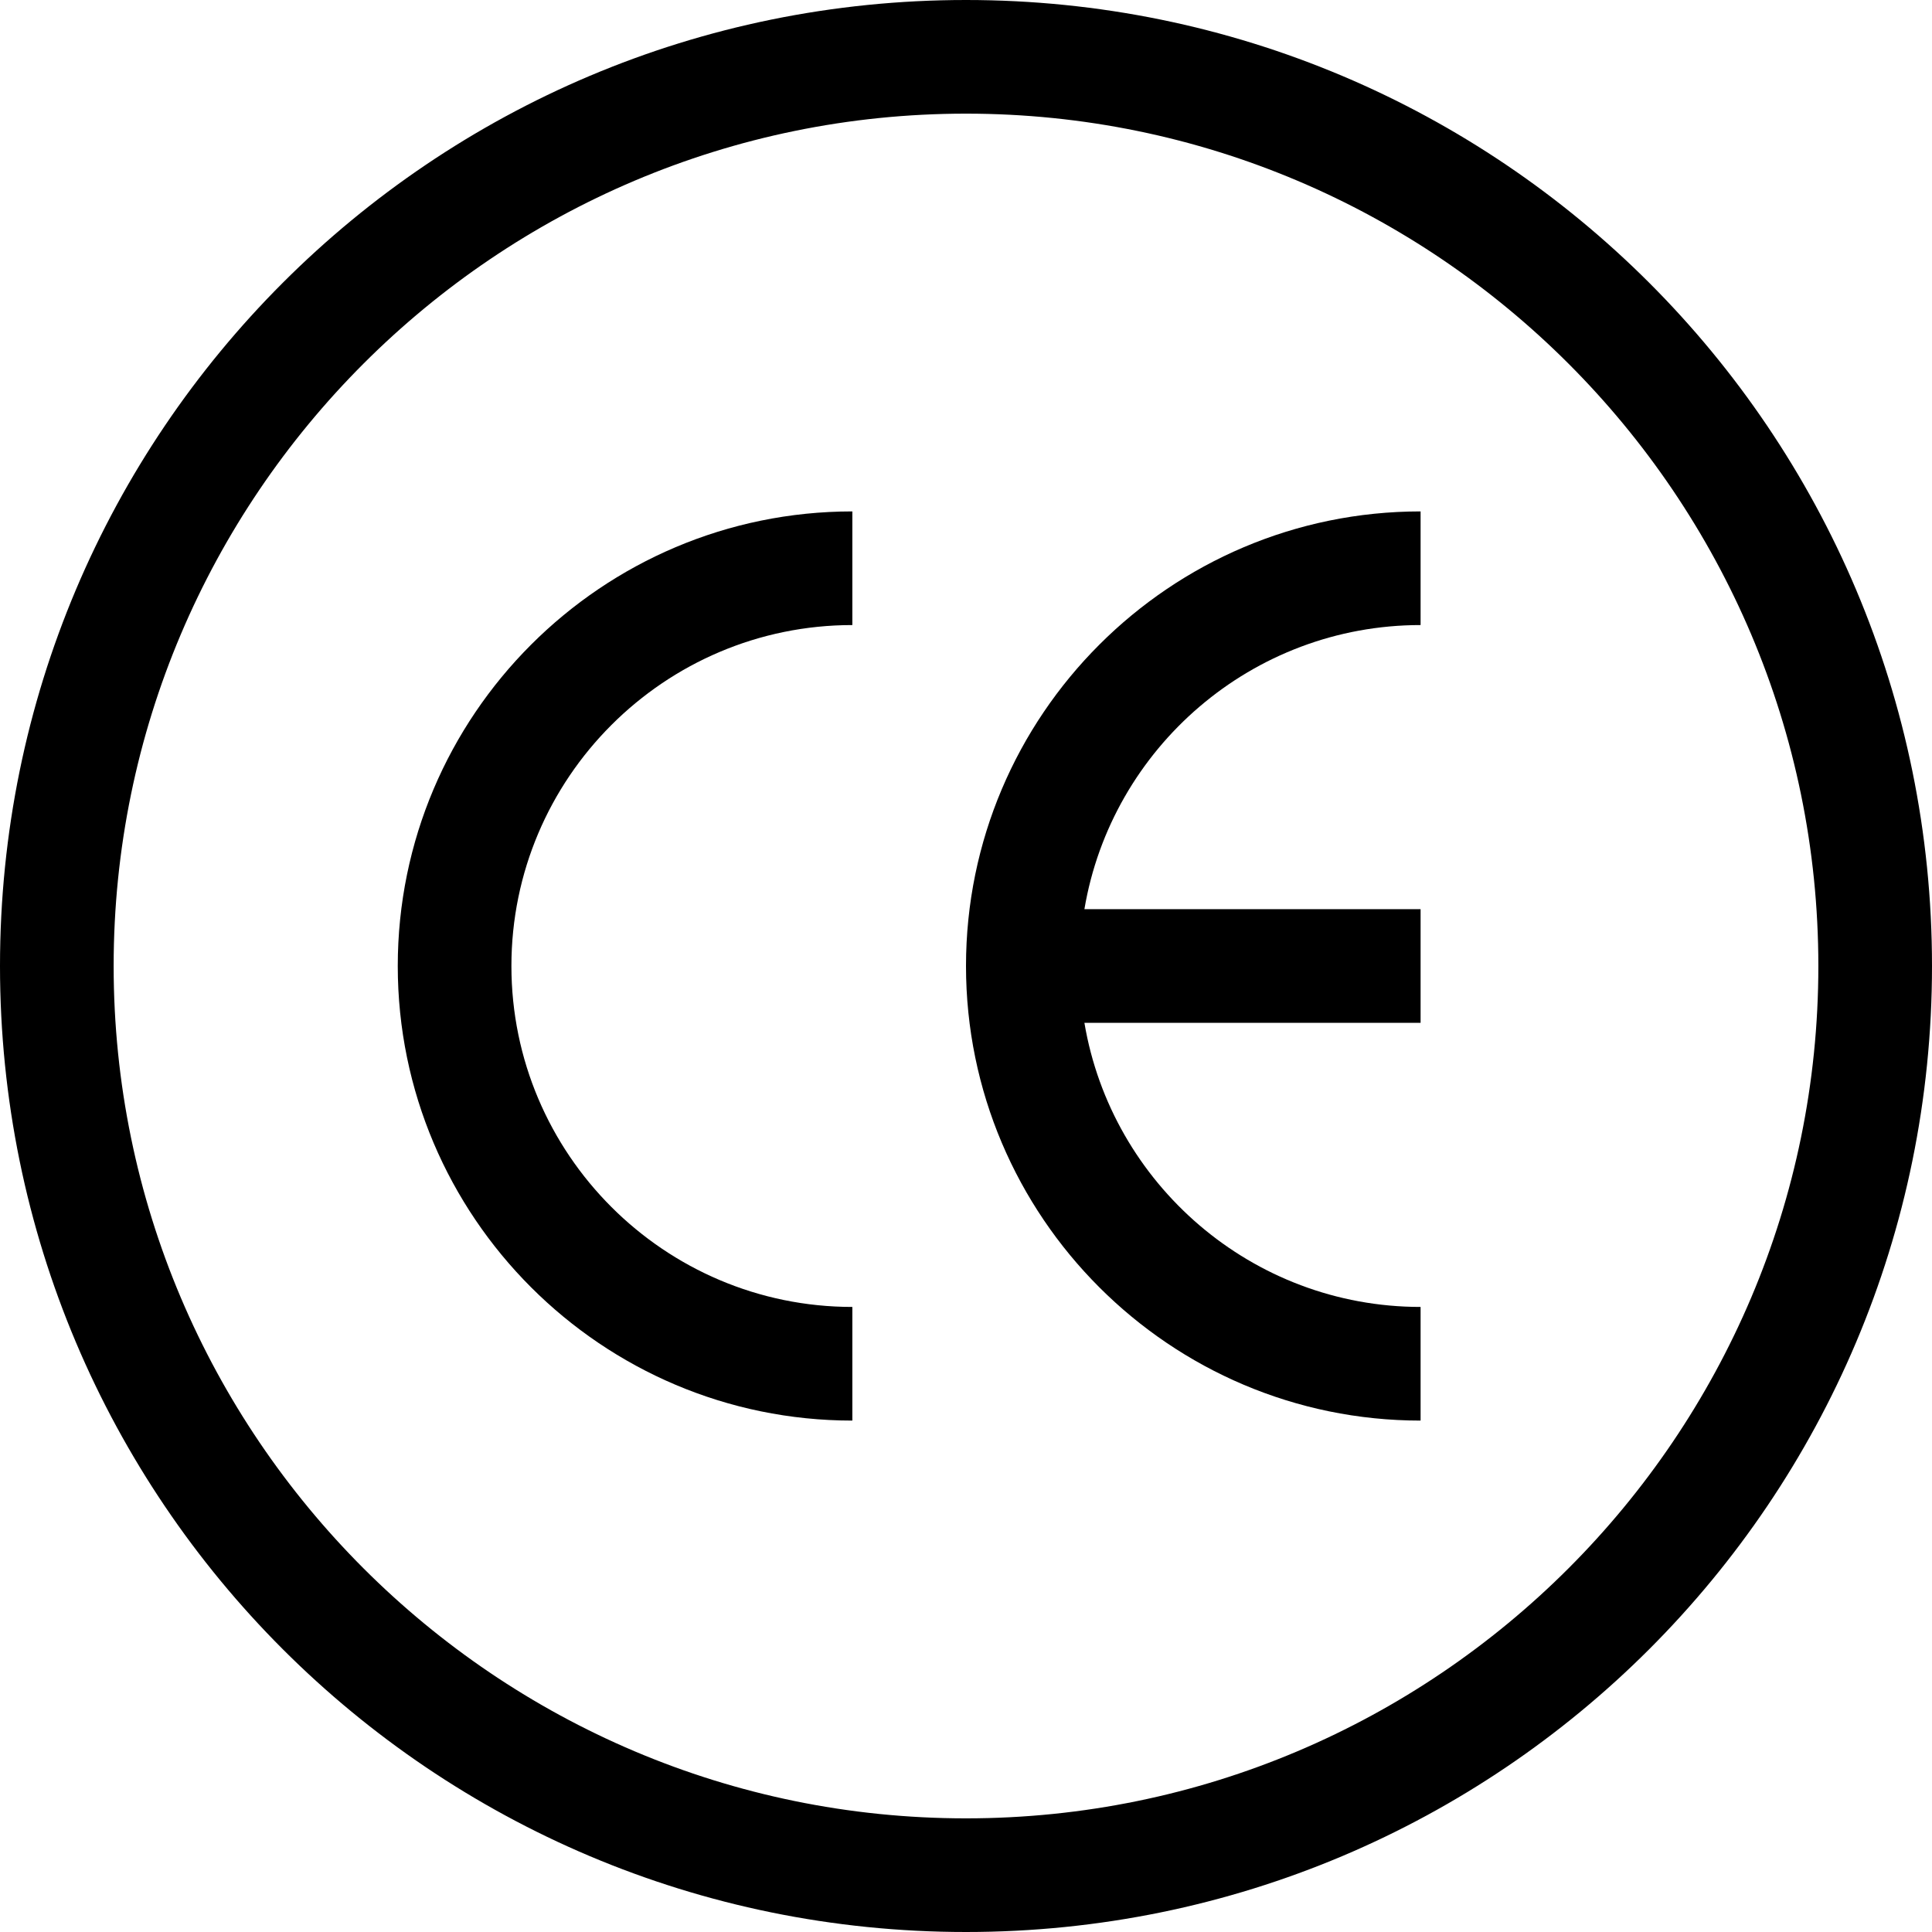
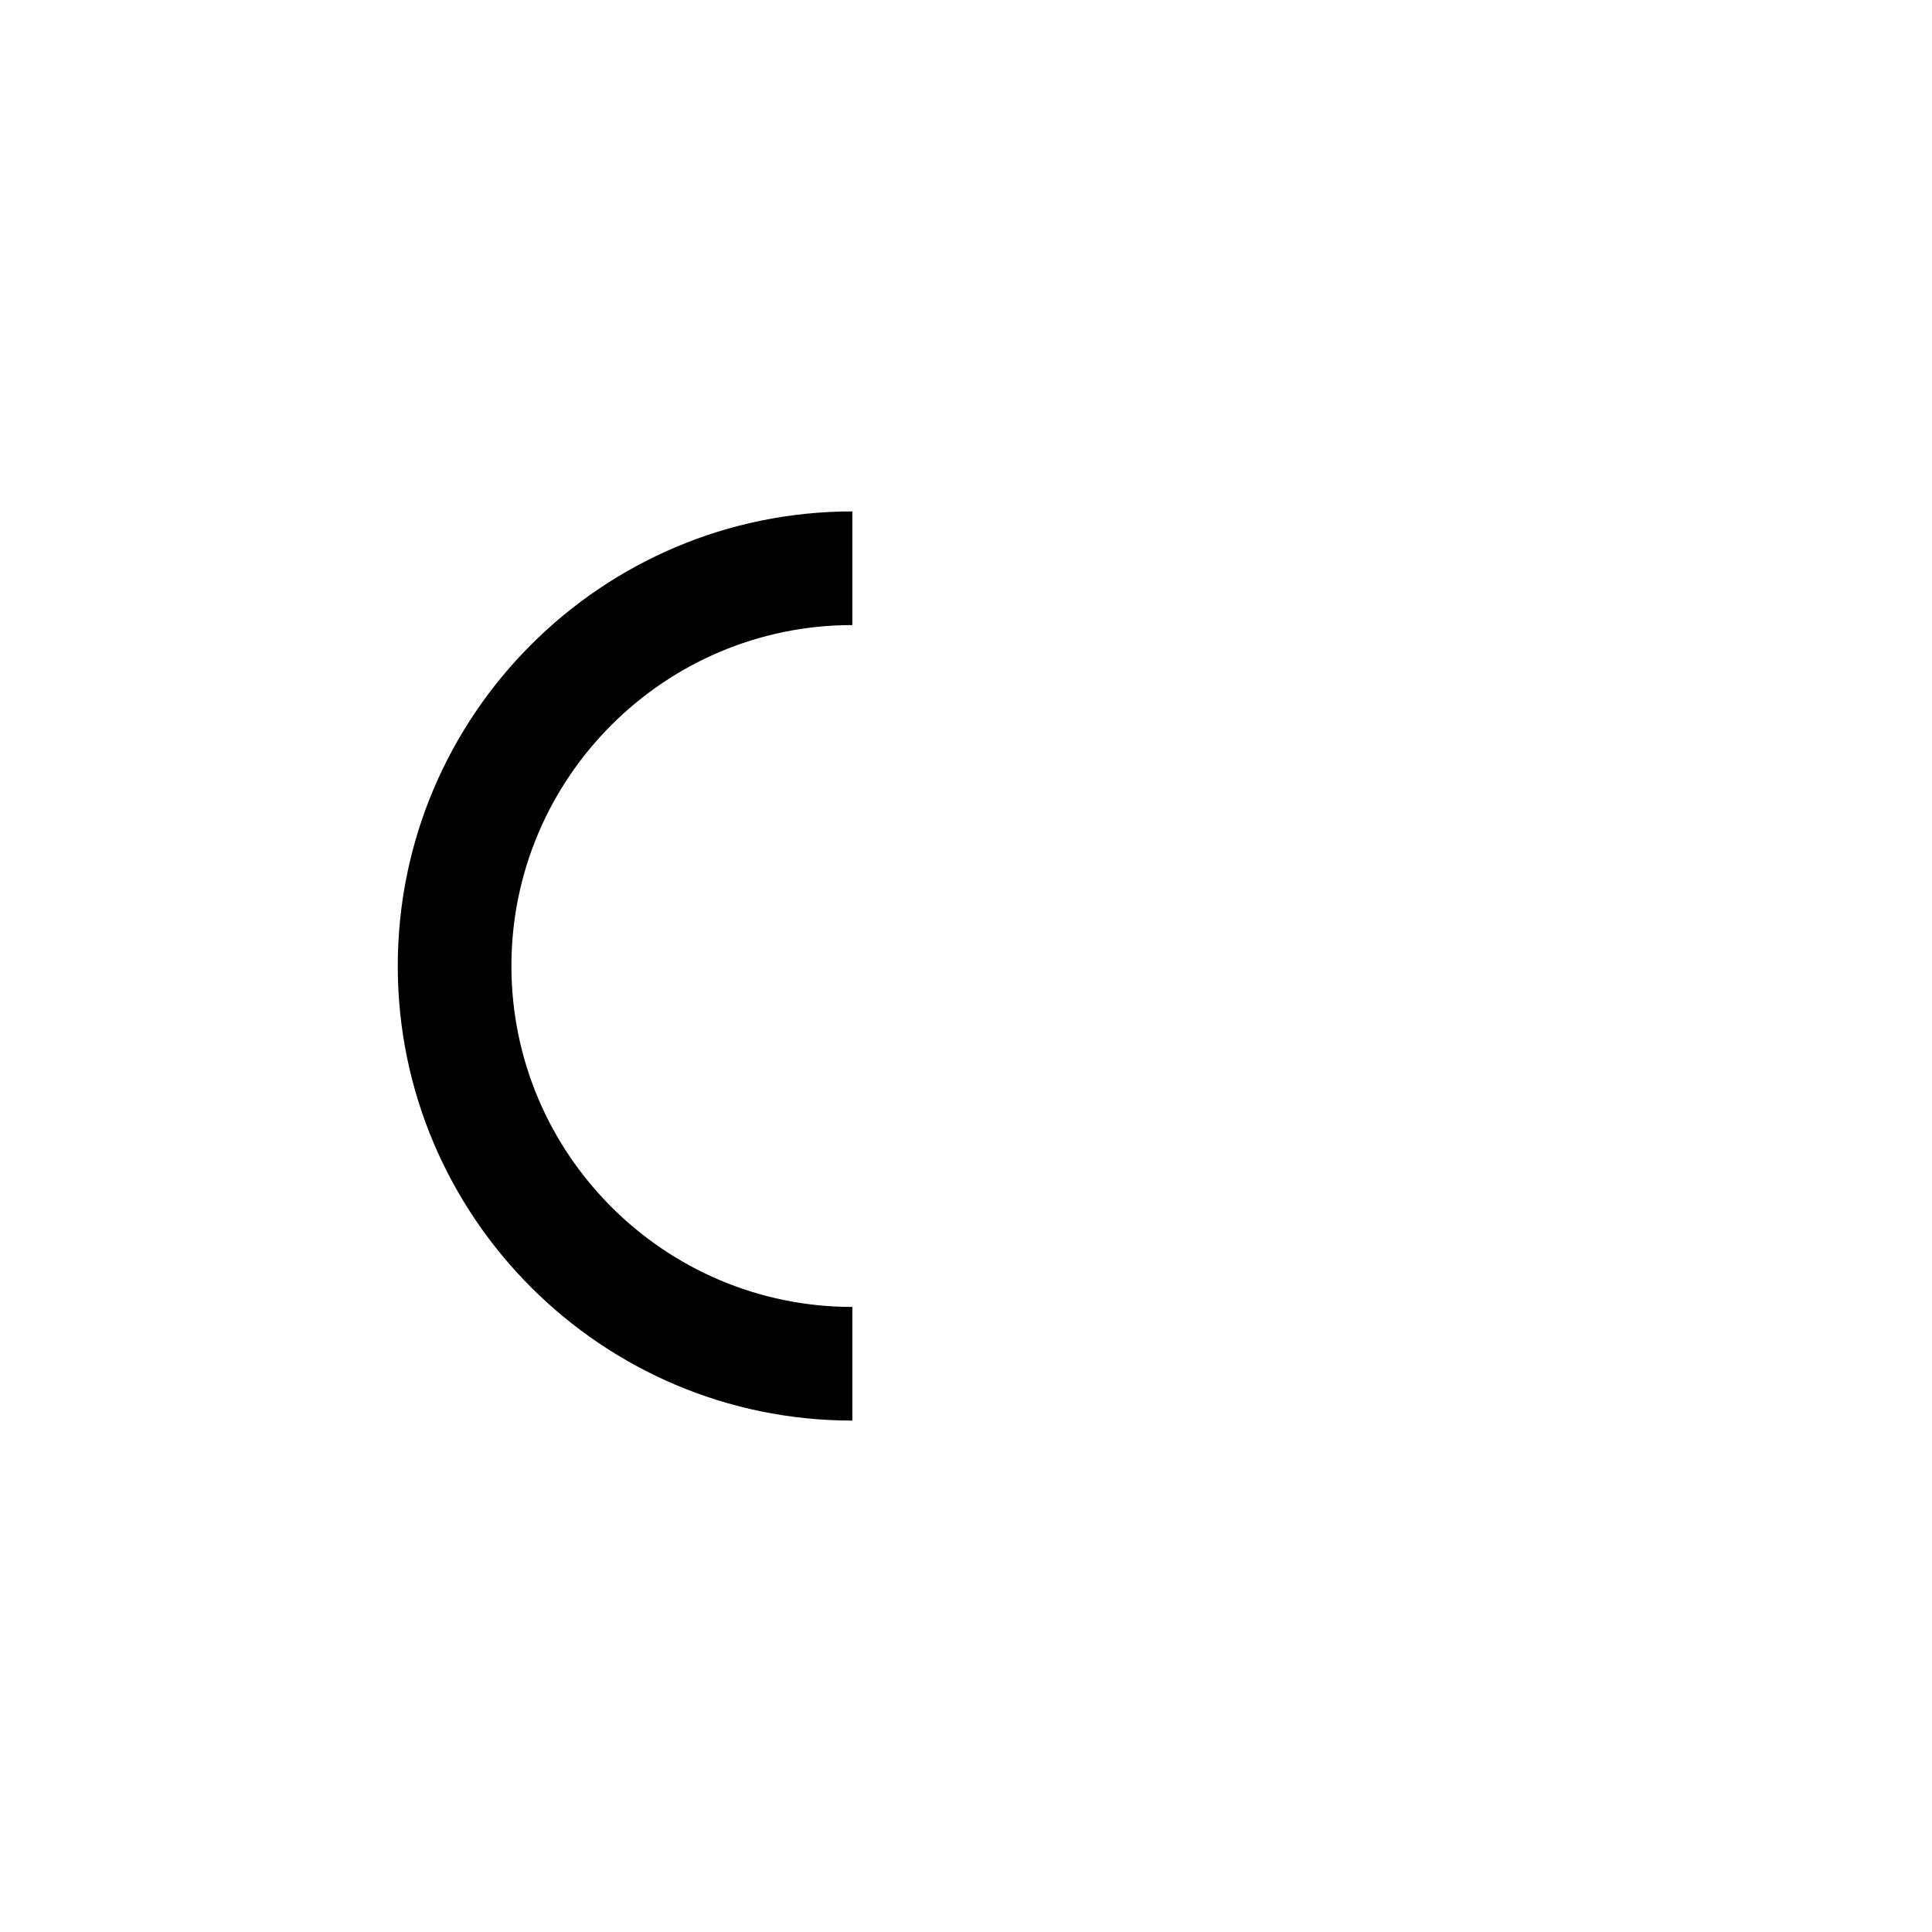
<svg xmlns="http://www.w3.org/2000/svg" id="Capa_1" enable-background="new 0 0 510 510" height="512" viewBox="0 0 510 510" width="512">
  <g>
-     <path d="m255 0c-140.929 0-255 114.049-255 255 0 140.929 114.049 255 255 255 140.931 0 255-114.05 255-255 0-140.93-114.049-255-255-255zm0 480c-124.065 0-225-100.935-225-225s100.935-225 225-225 225 100.935 225 225-100.935 225-225 225z" />
    <path d="m105 255c0 66.168 53.832 120 120 120v-30c-49.626 0-90-40.374-90-90s40.374-90 90-90v-30c-66.168 0-120 53.831-120 120z" />
-     <path d="m255 255c0 66.168 53.832 120 120 120v-30c-44.516 0-81.58-32.489-88.743-75h88.743v-30h-88.743c7.163-42.511 44.228-75 88.743-75v-30c-66.168 0-120 53.831-120 120z" />
  </g>
</svg>